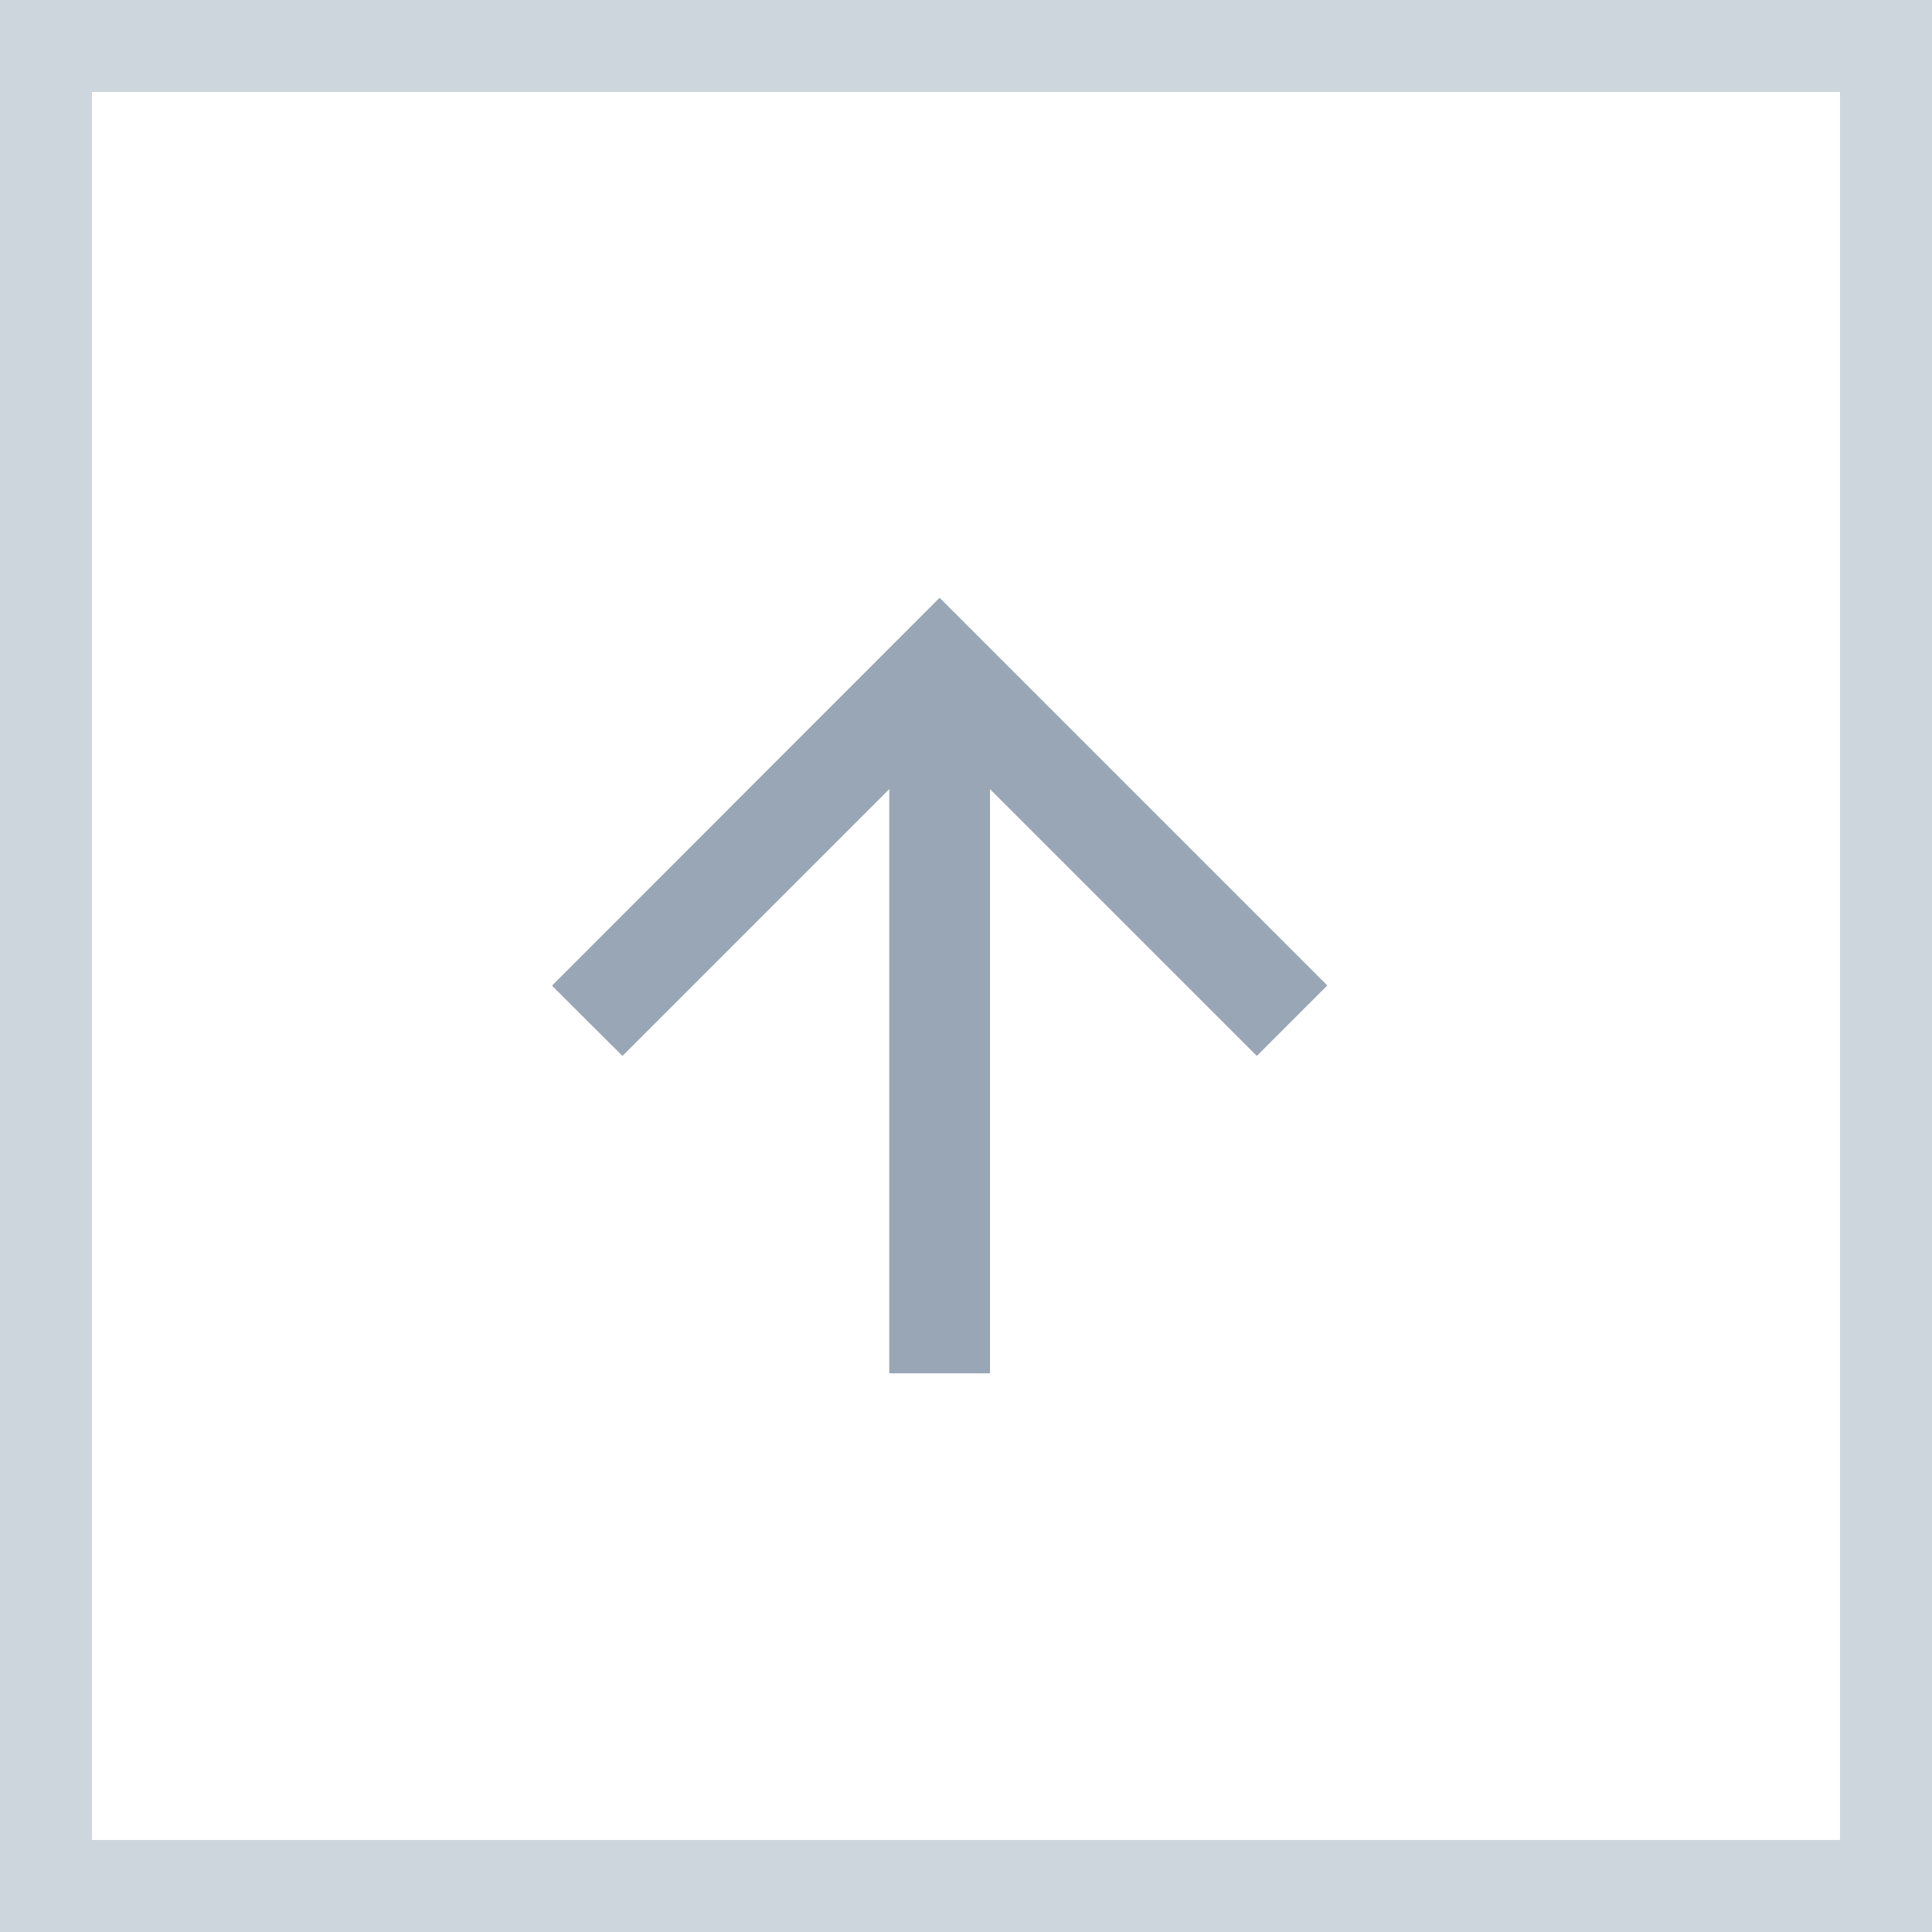
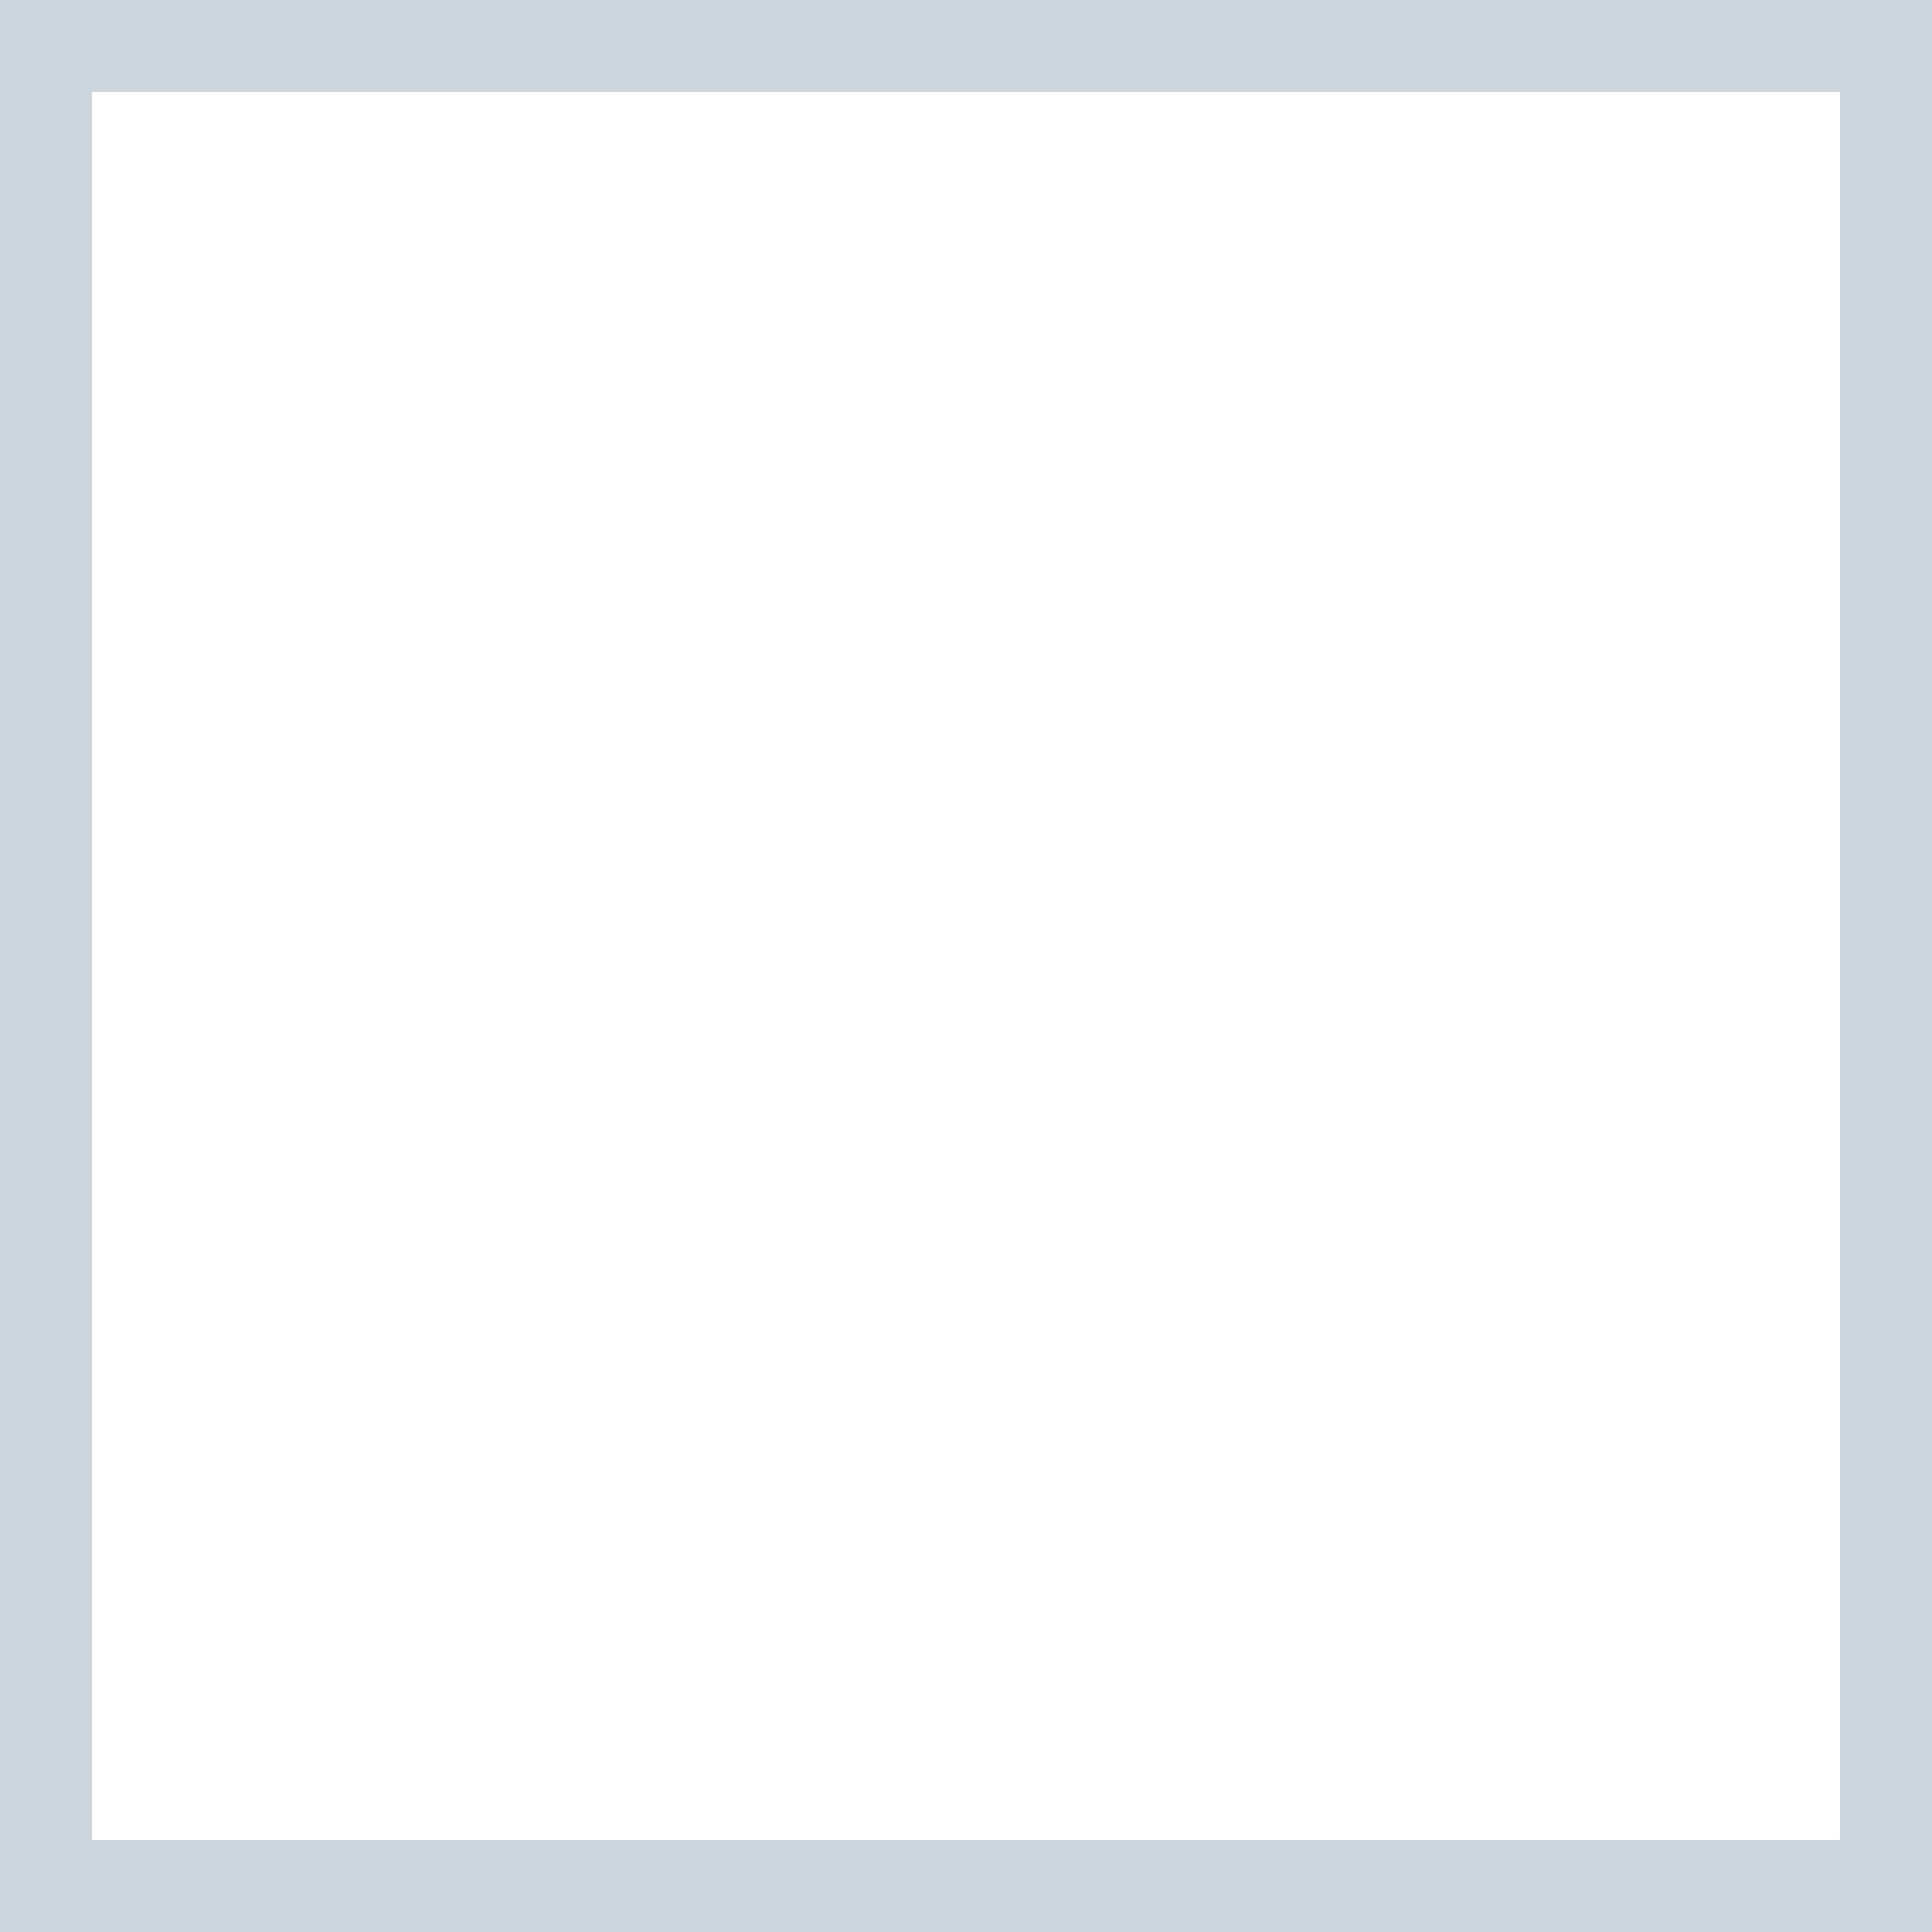
<svg xmlns="http://www.w3.org/2000/svg" id="グループ_1626" data-name="グループ 1626" width="42" height="42" viewBox="0 0 42 42">
  <g id="長方形_130" data-name="長方形 130" fill="none" stroke="#cdd6dd" stroke-width="2">
-     <rect width="42" height="42" stroke="none" />
    <rect x="1" y="1" width="40" height="40" fill="none" />
  </g>
  <g id="Icon_-_ArrowUp" data-name="Icon - ArrowUp" transform="translate(12 12.999)">
-     <path id="パス_10" data-name="パス 10" d="M8.428,0,6.9,1.532l5.8,5.8H0V9.522H12.7l-5.8,5.8,1.532,1.532,8.428-8.428Z" transform="translate(0 16.856) rotate(-90)" fill="#98a6b5" />
-   </g>
+     </g>
</svg>